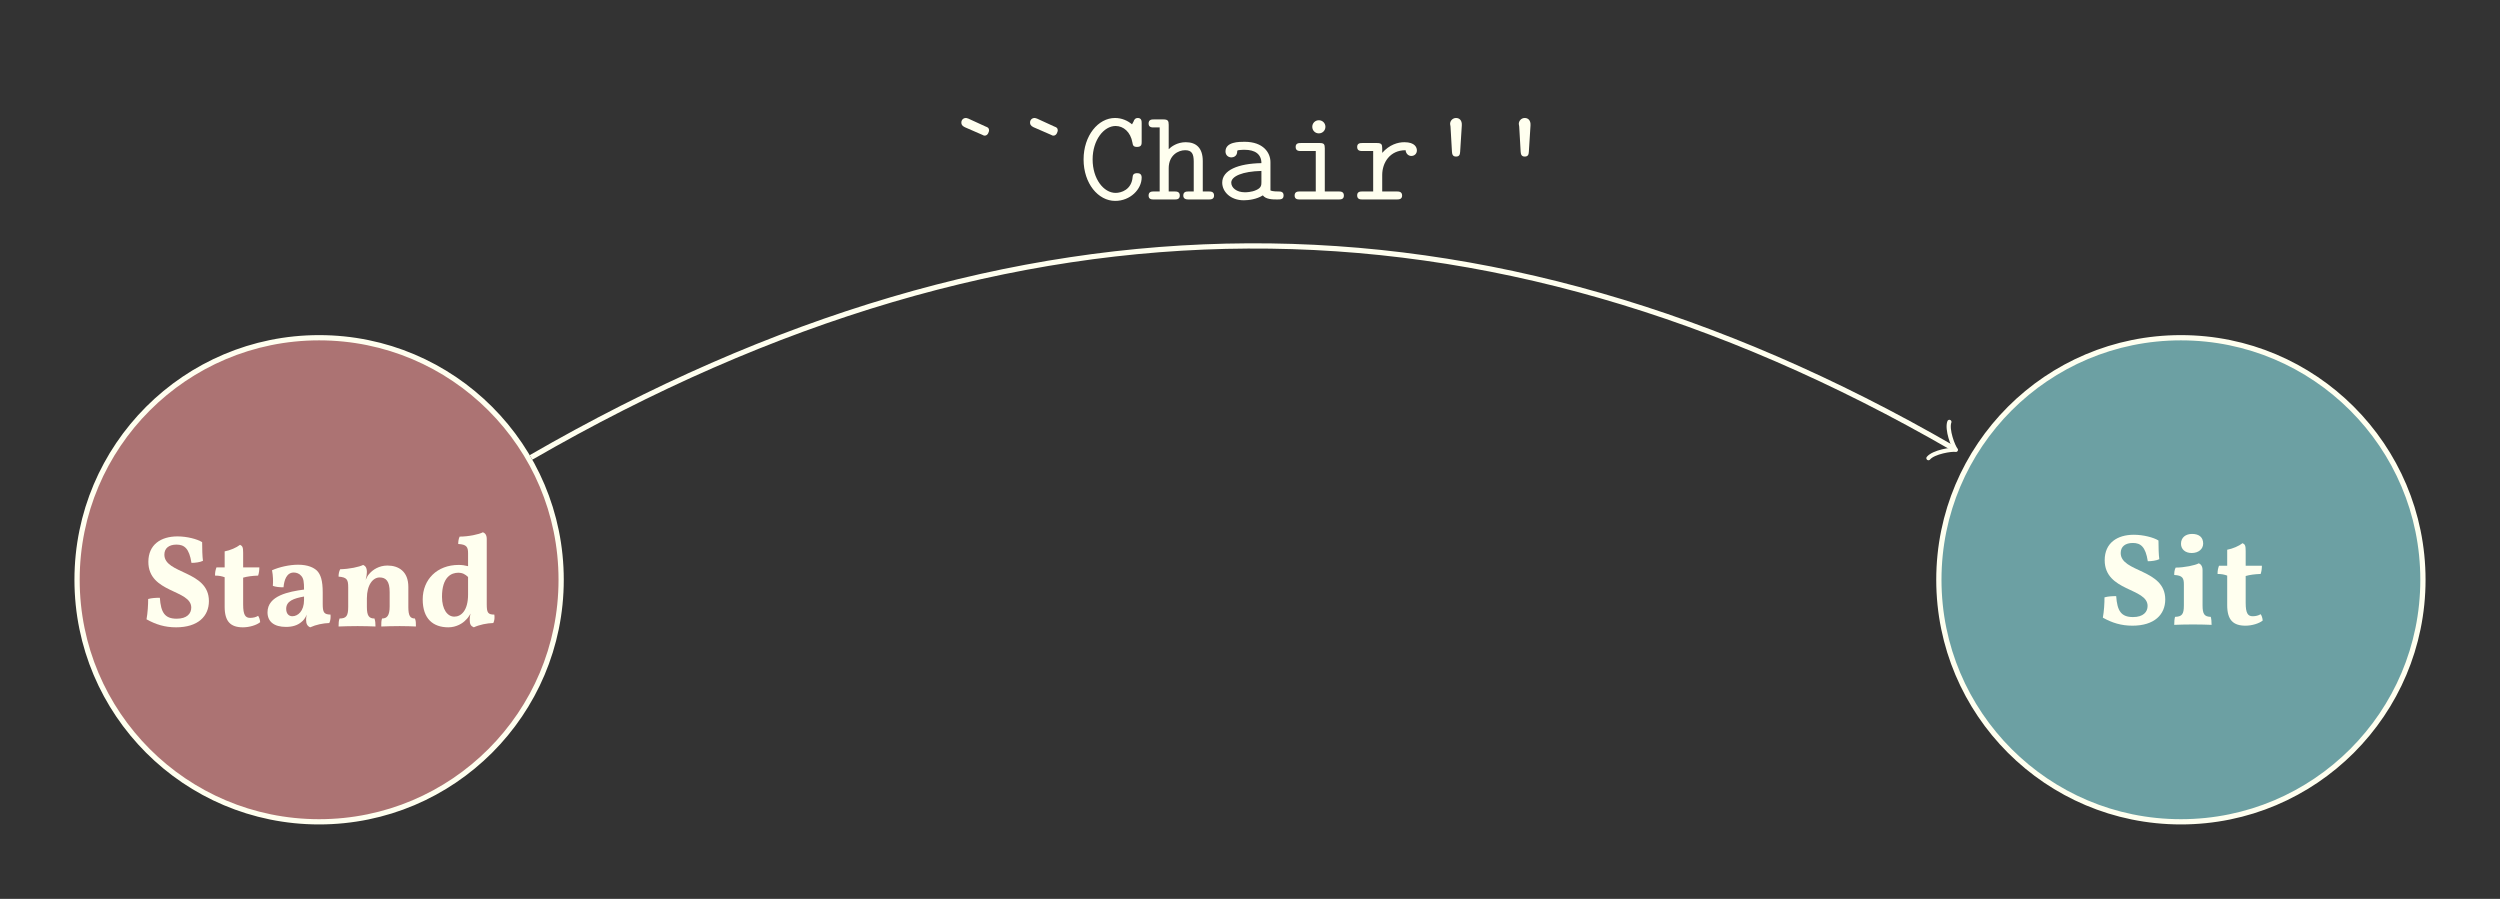
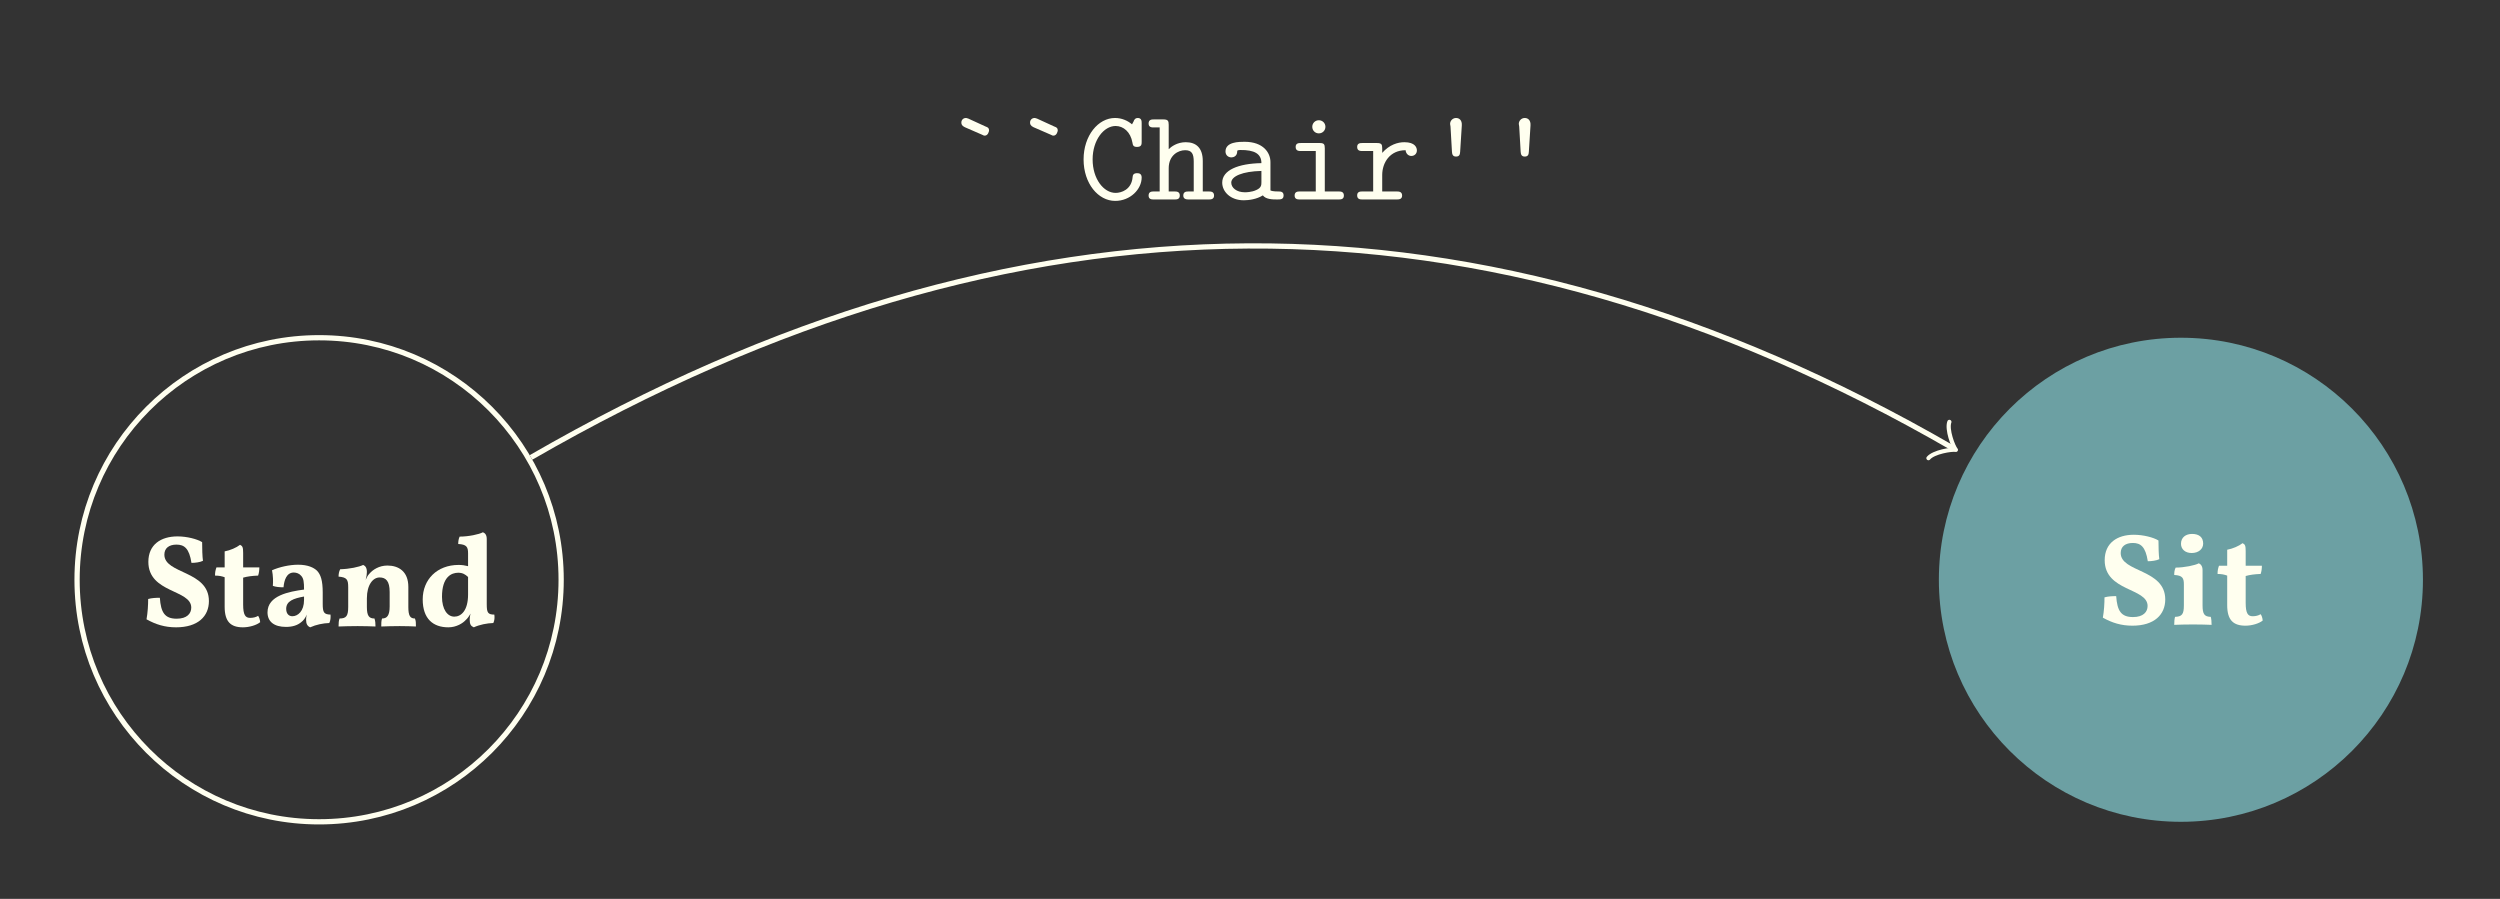
<svg xmlns="http://www.w3.org/2000/svg" xmlns:xlink="http://www.w3.org/1999/xlink" width="190.32pt" height="68.43pt" viewBox="0 0 190.32 68.43" version="1.1" id="svg33">
  <rect x="0" y="0" width="190.32" height="68.43" fill="#333333" stroke="none" />
  <defs id="defs15">
    <g id="g13">
      <g id="glyph-0-0">
        <path d="M 2.719 0.094 C 4.391 0.094 5.219 -0.75 5.219 -1.906 C 5.219 -4.234 1.828 -3.953 1.828 -5.438 C 1.828 -5.938 2.188 -6.203 2.75 -6.203 C 3.344 -6.203 3.719 -5.922 3.891 -4.812 C 4.172 -4.812 4.547 -4.859 4.766 -4.969 C 4.719 -5.297 4.703 -5.906 4.703 -6.391 C 4.328 -6.625 3.547 -6.828 2.828 -6.828 C 1.562 -6.828 0.609 -6.203 0.609 -4.891 C 0.609 -2.5 3.875 -2.797 3.875 -1.406 C 3.875 -0.953 3.547 -0.562 2.766 -0.562 C 1.859 -0.562 1.562 -1.031 1.484 -2.156 C 1.203 -2.156 0.859 -2.141 0.594 -2.062 C 0.594 -1.609 0.562 -1.031 0.469 -0.516 C 1.172 -0.125 1.859 0.094 2.719 0.094 Z M 2.719 0.094 " id="path1" />
      </g>
      <g id="glyph-0-1">
        <path d="M 2.25 0.094 C 2.75 0.094 3.297 -0.078 3.562 -0.297 C 3.547 -0.5 3.484 -0.672 3.406 -0.781 C 3.234 -0.672 3.016 -0.625 2.797 -0.625 C 2.438 -0.625 2.266 -0.844 2.266 -1.641 L 2.266 -3.688 C 2.594 -3.781 2.953 -3.828 3.406 -3.844 C 3.469 -4.031 3.5 -4.234 3.5 -4.469 L 2.266 -4.469 L 2.266 -5.578 C 2.266 -6 2.219 -6.094 2.031 -6.188 C 1.75 -5.969 1.281 -5.766 0.859 -5.688 L 0.859 -4.469 L 0.234 -4.469 C 0.156 -4.25 0.125 -4.094 0.125 -3.844 C 0.438 -3.844 0.641 -3.797 0.859 -3.719 L 0.859 -1.469 C 0.859 -0.344 1.312 0.094 2.25 0.094 Z M 2.25 0.094 " id="path2" />
      </g>
      <g id="glyph-0-2">
        <path d="M 5.172 -0.875 C 4.672 -0.891 4.578 -1.031 4.578 -1.688 L 4.578 -2.547 C 4.578 -3.484 4.422 -3.922 4.141 -4.219 C 3.891 -4.453 3.453 -4.672 2.703 -4.672 C 2.047 -4.672 1.281 -4.5 0.719 -4.25 C 0.797 -3.844 0.812 -3.422 0.781 -3.062 C 0.984 -2.984 1.281 -2.953 1.594 -2.953 C 1.641 -3.5 1.828 -4.078 2.375 -4.078 C 2.578 -4.078 2.797 -4 2.938 -3.828 C 3.125 -3.625 3.156 -3.359 3.156 -2.781 C 2.016 -2.625 0.375 -2.328 0.375 -1.047 C 0.375 -0.328 0.891 0.062 1.781 0.062 C 2.281 0.062 2.656 -0.062 2.938 -0.297 C 3.109 -0.422 3.266 -0.625 3.359 -0.875 C 3.328 -0.734 3.312 -0.594 3.312 -0.484 C 3.312 -0.172 3.406 0 3.625 0.094 C 4.062 -0.109 4.609 -0.219 5.078 -0.234 C 5.172 -0.422 5.188 -0.641 5.172 -0.875 Z M 3.156 -1.984 C 3.156 -1.141 2.688 -0.75 2.266 -0.75 C 2.016 -0.75 1.797 -0.922 1.797 -1.312 C 1.797 -1.906 2.359 -2.109 3.156 -2.25 Z M 3.156 -1.984 " id="path3" />
      </g>
      <g id="glyph-0-3">
        <path d="M 6.156 -0.578 C 5.797 -0.578 5.656 -0.781 5.656 -1.453 L 5.656 -2.984 C 5.656 -4.172 4.906 -4.609 4.062 -4.609 C 3.438 -4.609 2.953 -4.297 2.688 -3.984 C 2.547 -3.844 2.484 -3.672 2.406 -3.516 C 2.469 -3.75 2.5 -3.953 2.5 -4.109 C 2.5 -4.438 2.391 -4.578 2.219 -4.656 C 1.906 -4.5 1.172 -4.344 0.469 -4.328 C 0.375 -4.156 0.344 -3.953 0.344 -3.766 C 1 -3.719 1.078 -3.516 1.078 -2.953 L 1.078 -1.453 C 1.078 -0.781 0.938 -0.578 0.422 -0.578 C 0.359 -0.438 0.344 -0.219 0.344 0.031 C 0.641 0.016 1.328 0 1.797 0 C 2.25 0 2.859 0.016 3.156 0.031 C 3.156 -0.203 3.141 -0.391 3.078 -0.578 C 2.672 -0.578 2.5 -0.766 2.5 -1.453 L 2.5 -2.109 C 2.5 -3.156 2.969 -3.703 3.469 -3.703 C 3.953 -3.703 4.234 -3.422 4.234 -2.594 L 4.234 -1.5 C 4.234 -0.797 4.031 -0.578 3.656 -0.578 C 3.594 -0.406 3.594 -0.203 3.594 0.031 C 3.891 0.016 4.562 0 5 0 C 5.438 0 5.953 0.016 6.234 0.031 C 6.234 -0.234 6.234 -0.406 6.156 -0.578 Z M 6.156 -0.578 " id="path4" />
      </g>
      <g id="glyph-0-4">
        <path d="M 5.797 -0.875 C 5.297 -0.875 5.219 -1.031 5.219 -1.672 L 5.219 -6.625 C 5.219 -6.922 5.109 -7.078 4.922 -7.141 C 4.641 -6.984 3.828 -6.812 3.156 -6.812 C 3.078 -6.656 3.047 -6.453 3.047 -6.25 C 3.688 -6.219 3.797 -6.016 3.797 -5.547 L 3.797 -4.562 C 3.547 -4.625 3.328 -4.656 3.078 -4.656 C 1.438 -4.656 0.344 -3.547 0.344 -2.031 C 0.344 -0.547 1.141 0.094 2.297 0.094 C 2.906 0.094 3.406 -0.219 3.625 -0.469 C 3.734 -0.562 3.859 -0.719 3.984 -0.953 C 3.938 -0.781 3.922 -0.641 3.922 -0.484 C 3.922 -0.125 4.016 0 4.234 0.094 C 4.672 -0.109 5.234 -0.219 5.719 -0.234 C 5.812 -0.422 5.828 -0.641 5.797 -0.875 Z M 2.75 -0.719 C 2.219 -0.719 1.812 -1.281 1.812 -2.234 C 1.812 -3.766 2.547 -4.062 3.047 -4.062 C 3.375 -4.062 3.594 -3.938 3.797 -3.734 L 3.797 -2.406 C 3.797 -1.172 3.266 -0.719 2.75 -0.719 Z M 2.75 -0.719 " id="path5" />
      </g>
      <g id="glyph-0-5">
        <path d="M 1.672 -5.438 C 2.203 -5.438 2.547 -5.75 2.547 -6.156 C 2.547 -6.625 2.25 -6.891 1.703 -6.891 C 1.219 -6.891 0.859 -6.625 0.859 -6.141 C 0.859 -5.734 1.172 -5.438 1.672 -5.438 Z M 0.344 0.031 C 0.625 0.016 1.219 0 1.781 0 C 2.312 0 2.891 0.016 3.188 0.031 C 3.188 -0.188 3.172 -0.422 3.125 -0.578 C 2.641 -0.594 2.5 -0.781 2.5 -1.453 L 2.5 -4.125 C 2.5 -4.438 2.375 -4.578 2.219 -4.656 C 1.938 -4.5 1.109 -4.328 0.453 -4.328 C 0.359 -4.156 0.344 -3.953 0.344 -3.766 C 0.984 -3.734 1.078 -3.516 1.078 -3.047 L 1.078 -1.453 C 1.078 -0.781 0.938 -0.594 0.406 -0.578 C 0.359 -0.422 0.344 -0.203 0.344 0.031 Z M 0.344 0.031 " id="path6" />
      </g>
      <g id="glyph-1-0">
        <path d="M 3.672 -5.266 C 3.672 -5.438 3.562 -5.5 3.422 -5.547 L 2.094 -6.156 C 1.984 -6.203 1.906 -6.203 1.906 -6.203 C 1.703 -6.203 1.562 -6.047 1.562 -5.859 C 1.562 -5.734 1.594 -5.609 1.828 -5.5 L 3.156 -4.922 C 3.219 -4.891 3.266 -4.859 3.344 -4.859 C 3.594 -4.859 3.672 -5.188 3.672 -5.266 Z M 3.672 -5.266 " id="path7" />
      </g>
      <g id="glyph-1-1">
        <path d="M 4.828 -1.672 C 4.828 -2 4.578 -2 4.469 -2 C 4.391 -2 4.156 -2 4.141 -1.719 C 4.062 -0.734 3.266 -0.5 2.844 -0.5 C 1.938 -0.5 1.094 -1.562 1.094 -3.047 C 1.094 -4.531 1.953 -5.594 2.844 -5.594 C 3.438 -5.594 3.984 -5.141 4.125 -4.328 C 4.156 -4.156 4.172 -4 4.469 -4 C 4.828 -4 4.828 -4.203 4.828 -4.406 L 4.828 -5.797 C 4.828 -5.953 4.828 -6.203 4.531 -6.203 C 4.344 -6.203 4.297 -6.094 4.25 -6.031 C 4.234 -5.984 4.234 -5.969 4.094 -5.719 C 3.766 -6 3.312 -6.203 2.797 -6.203 C 1.516 -6.203 0.406 -4.859 0.406 -3.047 C 0.406 -1.219 1.516 0.109 2.812 0.109 C 3.969 0.109 4.828 -0.781 4.828 -1.672 Z M 4.828 -1.672 " id="path8" />
      </g>
      <g id="glyph-1-2">
        <path d="M 5.109 -0.297 C 5.109 -0.609 4.859 -0.609 4.688 -0.609 L 4.25 -0.609 L 4.25 -2.922 C 4.25 -3.922 3.75 -4.359 2.953 -4.359 C 2.297 -4.359 1.844 -4.016 1.656 -3.828 L 1.656 -5.688 C 1.656 -5.984 1.594 -6.094 1.25 -6.094 L 0.531 -6.094 C 0.375 -6.094 0.125 -6.094 0.125 -5.781 C 0.125 -5.484 0.375 -5.484 0.516 -5.484 L 0.969 -5.484 L 0.969 -0.609 L 0.531 -0.609 C 0.375 -0.609 0.125 -0.609 0.125 -0.297 C 0.125 0 0.375 0 0.516 0 L 2.109 0 C 2.25 0 2.5 0 2.5 -0.297 C 2.5 -0.609 2.25 -0.609 2.094 -0.609 L 1.656 -0.609 L 1.656 -2.375 C 1.656 -3.375 2.391 -3.75 2.906 -3.75 C 3.422 -3.75 3.562 -3.469 3.562 -2.875 L 3.562 -0.609 L 3.188 -0.609 C 3.016 -0.609 2.766 -0.609 2.766 -0.297 C 2.766 0 3.047 0 3.188 0 L 4.703 0 C 4.844 0 5.109 0 5.109 -0.297 Z M 5.109 -0.297 " id="path9" />
      </g>
      <g id="glyph-1-3">
-         <path d="M 5.172 -0.312 C 5.172 -0.609 4.922 -0.609 4.781 -0.609 C 4.359 -0.609 4.25 -0.656 4.172 -0.688 L 4.172 -2.844 C 4.172 -3.547 3.641 -4.391 2.203 -4.391 C 1.781 -4.391 0.75 -4.391 0.75 -3.656 C 0.75 -3.359 0.969 -3.203 1.203 -3.203 C 1.359 -3.203 1.641 -3.297 1.641 -3.656 C 1.641 -3.734 1.656 -3.75 1.859 -3.766 C 2 -3.781 2.125 -3.781 2.219 -3.781 C 2.969 -3.781 3.484 -3.469 3.484 -2.766 C 1.719 -2.734 0.5 -2.234 0.5 -1.281 C 0.5 -0.594 1.125 0.062 2.141 0.062 C 2.516 0.062 3.125 -0.016 3.594 -0.312 C 3.812 -0.016 4.297 0 4.672 0 C 4.953 0 5.172 0 5.172 -0.312 Z M 3.484 -1.328 C 3.484 -1.109 3.484 -0.891 3.094 -0.719 C 2.734 -0.547 2.297 -0.547 2.219 -0.547 C 1.594 -0.547 1.188 -0.891 1.188 -1.281 C 1.188 -1.766 2.047 -2.141 3.484 -2.172 Z M 3.484 -1.328 " id="path10" />
+         <path d="M 5.172 -0.312 C 5.172 -0.609 4.922 -0.609 4.781 -0.609 C 4.359 -0.609 4.25 -0.656 4.172 -0.688 L 4.172 -2.844 C 4.172 -3.547 3.641 -4.391 2.203 -4.391 C 1.781 -4.391 0.75 -4.391 0.75 -3.656 C 0.75 -3.359 0.969 -3.203 1.203 -3.203 C 1.359 -3.203 1.641 -3.297 1.641 -3.656 C 1.641 -3.734 1.656 -3.75 1.859 -3.766 C 2.969 -3.781 3.484 -3.469 3.484 -2.766 C 1.719 -2.734 0.5 -2.234 0.5 -1.281 C 0.5 -0.594 1.125 0.062 2.141 0.062 C 2.516 0.062 3.125 -0.016 3.594 -0.312 C 3.812 -0.016 4.297 0 4.672 0 C 4.953 0 5.172 0 5.172 -0.312 Z M 3.484 -1.328 C 3.484 -1.109 3.484 -0.891 3.094 -0.719 C 2.734 -0.547 2.297 -0.547 2.219 -0.547 C 1.594 -0.547 1.188 -0.891 1.188 -1.281 C 1.188 -1.766 2.047 -2.141 3.484 -2.172 Z M 3.484 -1.328 " id="path10" />
      </g>
      <g id="glyph-1-4">
        <path d="M 4.531 -0.297 C 4.531 -0.609 4.281 -0.609 4.125 -0.609 L 3.078 -0.609 L 3.078 -3.891 C 3.078 -4.203 3.016 -4.297 2.688 -4.297 L 1.266 -4.297 C 1.109 -4.297 0.859 -4.297 0.859 -4 C 0.859 -3.688 1.109 -3.688 1.266 -3.688 L 2.391 -3.688 L 2.391 -0.609 L 1.188 -0.609 C 1.031 -0.609 0.781 -0.609 0.781 -0.297 C 0.781 0 1.031 0 1.188 0 L 4.125 0 C 4.281 0 4.531 0 4.531 -0.297 Z M 3.125 -5.531 C 3.125 -5.812 2.906 -6.031 2.625 -6.031 C 2.344 -6.031 2.125 -5.812 2.125 -5.531 C 2.125 -5.25 2.344 -5.031 2.625 -5.031 C 2.906 -5.031 3.125 -5.25 3.125 -5.531 Z M 3.125 -5.531 " id="path11" />
      </g>
      <g id="glyph-1-5">
        <path d="M 4.859 -3.734 C 4.859 -3.938 4.734 -4.359 3.906 -4.359 C 3.406 -4.359 2.766 -4.172 2.219 -3.547 L 2.219 -3.891 C 2.219 -4.203 2.156 -4.297 1.812 -4.297 L 0.719 -4.297 C 0.562 -4.297 0.312 -4.297 0.312 -4 C 0.312 -3.688 0.562 -3.688 0.719 -3.688 L 1.531 -3.688 L 1.531 -0.609 L 0.719 -0.609 C 0.562 -0.609 0.312 -0.609 0.312 -0.312 C 0.312 0 0.562 0 0.719 0 L 3.312 0 C 3.469 0 3.734 0 3.734 -0.297 C 3.734 -0.609 3.469 -0.609 3.312 -0.609 L 2.219 -0.609 L 2.219 -1.859 C 2.219 -2.797 2.797 -3.75 4 -3.75 C 4.016 -3.516 4.188 -3.312 4.438 -3.312 C 4.656 -3.312 4.859 -3.469 4.859 -3.734 Z M 4.859 -3.734 " id="path12" />
      </g>
      <g id="glyph-1-6">
        <path d="M 3.047 -5.625 C 3.078 -6.047 2.844 -6.203 2.609 -6.203 C 2.359 -6.203 2.156 -6 2.156 -5.75 L 2.188 -5.547 L 2.297 -3.641 C 2.312 -3.484 2.328 -3.266 2.609 -3.266 C 2.906 -3.266 2.906 -3.484 2.922 -3.641 Z M 3.047 -5.625 " id="path13" />
      </g>
    </g>
    <clipPath id="clip-0">
      <path clip-rule="nonzero" d="M 0 20 L 49 20 L 49 68.43 L 0 68.43 Z M 0 20 " id="path14" />
    </clipPath>
    <clipPath id="clip-1">
-       <path clip-rule="nonzero" d="M 141 20 L 190.32 20 L 190.32 68.43 L 141 68.43 Z M 141 20 " id="path15" />
-     </clipPath>
+       </clipPath>
  </defs>
-   <path fill-rule="nonzero" fill="rgb(67.45%, 45.096%, 45.096%)" fill-opacity="1" d="M 42.719 44.137 C 42.719 33.961 34.469 25.711 24.293 25.711 C 14.117 25.711 5.867 33.961 5.867 44.137 C 5.867 54.312 14.117 62.562 24.293 62.562 C 34.469 62.562 42.719 54.312 42.719 44.137 Z M 42.719 44.137 " id="path16" />
  <g clip-path="url(#clip-0)" id="g17">
    <path fill="none" stroke-width="0.399" stroke-linecap="butt" stroke-linejoin="miter" stroke="rgb(100%, 100%, 93.726%)" stroke-opacity="1" stroke-miterlimit="10" d="M 18.425 -0.001 C 18.425 10.175 10.175 18.425 -0.001 18.425 C -10.177 18.425 -18.427 10.175 -18.427 -0.001 C -18.427 -10.177 -10.177 -18.427 -0.001 -18.427 C 10.175 -18.427 18.425 -10.177 18.425 -0.001 Z M 18.425 -0.001 " transform="matrix(1, 0, 0, -1, 24.294, 44.136)" id="path17" />
  </g>
  <g fill="rgb(100%, 100%, 93.7%)" fill-opacity="1" id="g20">
    <use xlink:href="#glyph-0-0" x="10.685" y="47.663" id="use17" />
    <use xlink:href="#glyph-0-1" x="16.244" y="47.663" id="use18" />
    <use xlink:href="#glyph-0-2" x="19.99" y="47.663" id="use19" />
    <use xlink:href="#glyph-0-3" x="25.43" y="47.663" id="use20" />
  </g>
  <g fill="rgb(100%, 100%, 93.7%)" fill-opacity="1" id="g21">
    <use xlink:href="#glyph-0-4" x="31.836" y="47.663" id="use21" />
  </g>
  <path fill-rule="nonzero" fill="rgb(42.354%, 62.746%, 63.921%)" fill-opacity="1" d="M 184.453 44.137 C 184.453 33.961 176.203 25.711 166.027 25.711 C 155.852 25.711 147.602 33.961 147.602 44.137 C 147.602 54.312 155.852 62.562 166.027 62.562 C 176.203 62.562 184.453 54.312 184.453 44.137 Z M 184.453 44.137 " id="path21" />
  <g clip-path="url(#clip-1)" id="g22">
-     <path fill="none" stroke-width="0.399" stroke-linecap="butt" stroke-linejoin="miter" stroke="rgb(100%, 100%, 93.726%)" stroke-opacity="1" stroke-miterlimit="10" d="M 160.159 -0.001 C 160.159 10.175 151.909 18.425 141.733 18.425 C 131.558 18.425 123.308 10.175 123.308 -0.001 C 123.308 -10.177 131.558 -18.427 141.733 -18.427 C 151.909 -18.427 160.159 -10.177 160.159 -0.001 Z M 160.159 -0.001 " transform="matrix(1, 0, 0, -1, 24.294, 44.136)" id="path22" />
-   </g>
+     </g>
  <g fill="rgb(100%, 100%, 93.7%)" fill-opacity="1" id="g24">
    <use xlink:href="#glyph-0-0" x="159.617" y="47.538" id="use22" />
    <use xlink:href="#glyph-0-5" x="165.176" y="47.538" id="use23" />
    <use xlink:href="#glyph-0-1" x="168.693" y="47.538" id="use24" />
  </g>
  <path fill="none" stroke-width="0.399" stroke-linecap="butt" stroke-linejoin="miter" stroke="rgb(100%, 100%, 93.726%)" stroke-opacity="1" stroke-miterlimit="10" d="M 16.128 9.312 C 53.101 30.659 88.632 30.659 124.347 10.038 " transform="matrix(1, 0, 0, -1, 24.294, 44.136)" id="path24" />
  <path fill="none" stroke-width="0.319" stroke-linecap="round" stroke-linejoin="round" stroke="rgb(100%, 100%, 93.726%)" stroke-opacity="1" stroke-miterlimit="10" d="M -1.195 1.596 C -1.096 0.995 -0.001 0.098 0.299 0 C 0.001 -0.1 -1.097 -0.995 -1.194 -1.593 " transform="matrix(0.866, 0.5, 0.5, -0.866, 148.639, 34.097)" id="path25" />
  <g fill="rgb(100%, 100%, 93.7%)" fill-opacity="1" id="g33">
    <use xlink:href="#glyph-1-0" x="71.624" y="15.185" id="use25" />
    <use xlink:href="#glyph-1-0" x="76.854" y="15.185" id="use26" />
    <use xlink:href="#glyph-1-1" x="82.085" y="15.185" id="use27" />
    <use xlink:href="#glyph-1-2" x="87.315" y="15.185" id="use28" />
    <use xlink:href="#glyph-1-3" x="92.545" y="15.185" id="use29" />
    <use xlink:href="#glyph-1-4" x="97.776" y="15.185" id="use30" />
    <use xlink:href="#glyph-1-5" x="103.006" y="15.185" id="use31" />
    <use xlink:href="#glyph-1-6" x="108.237" y="15.185" id="use32" />
    <use xlink:href="#glyph-1-6" x="113.467" y="15.185" id="use33" />
  </g>
</svg>